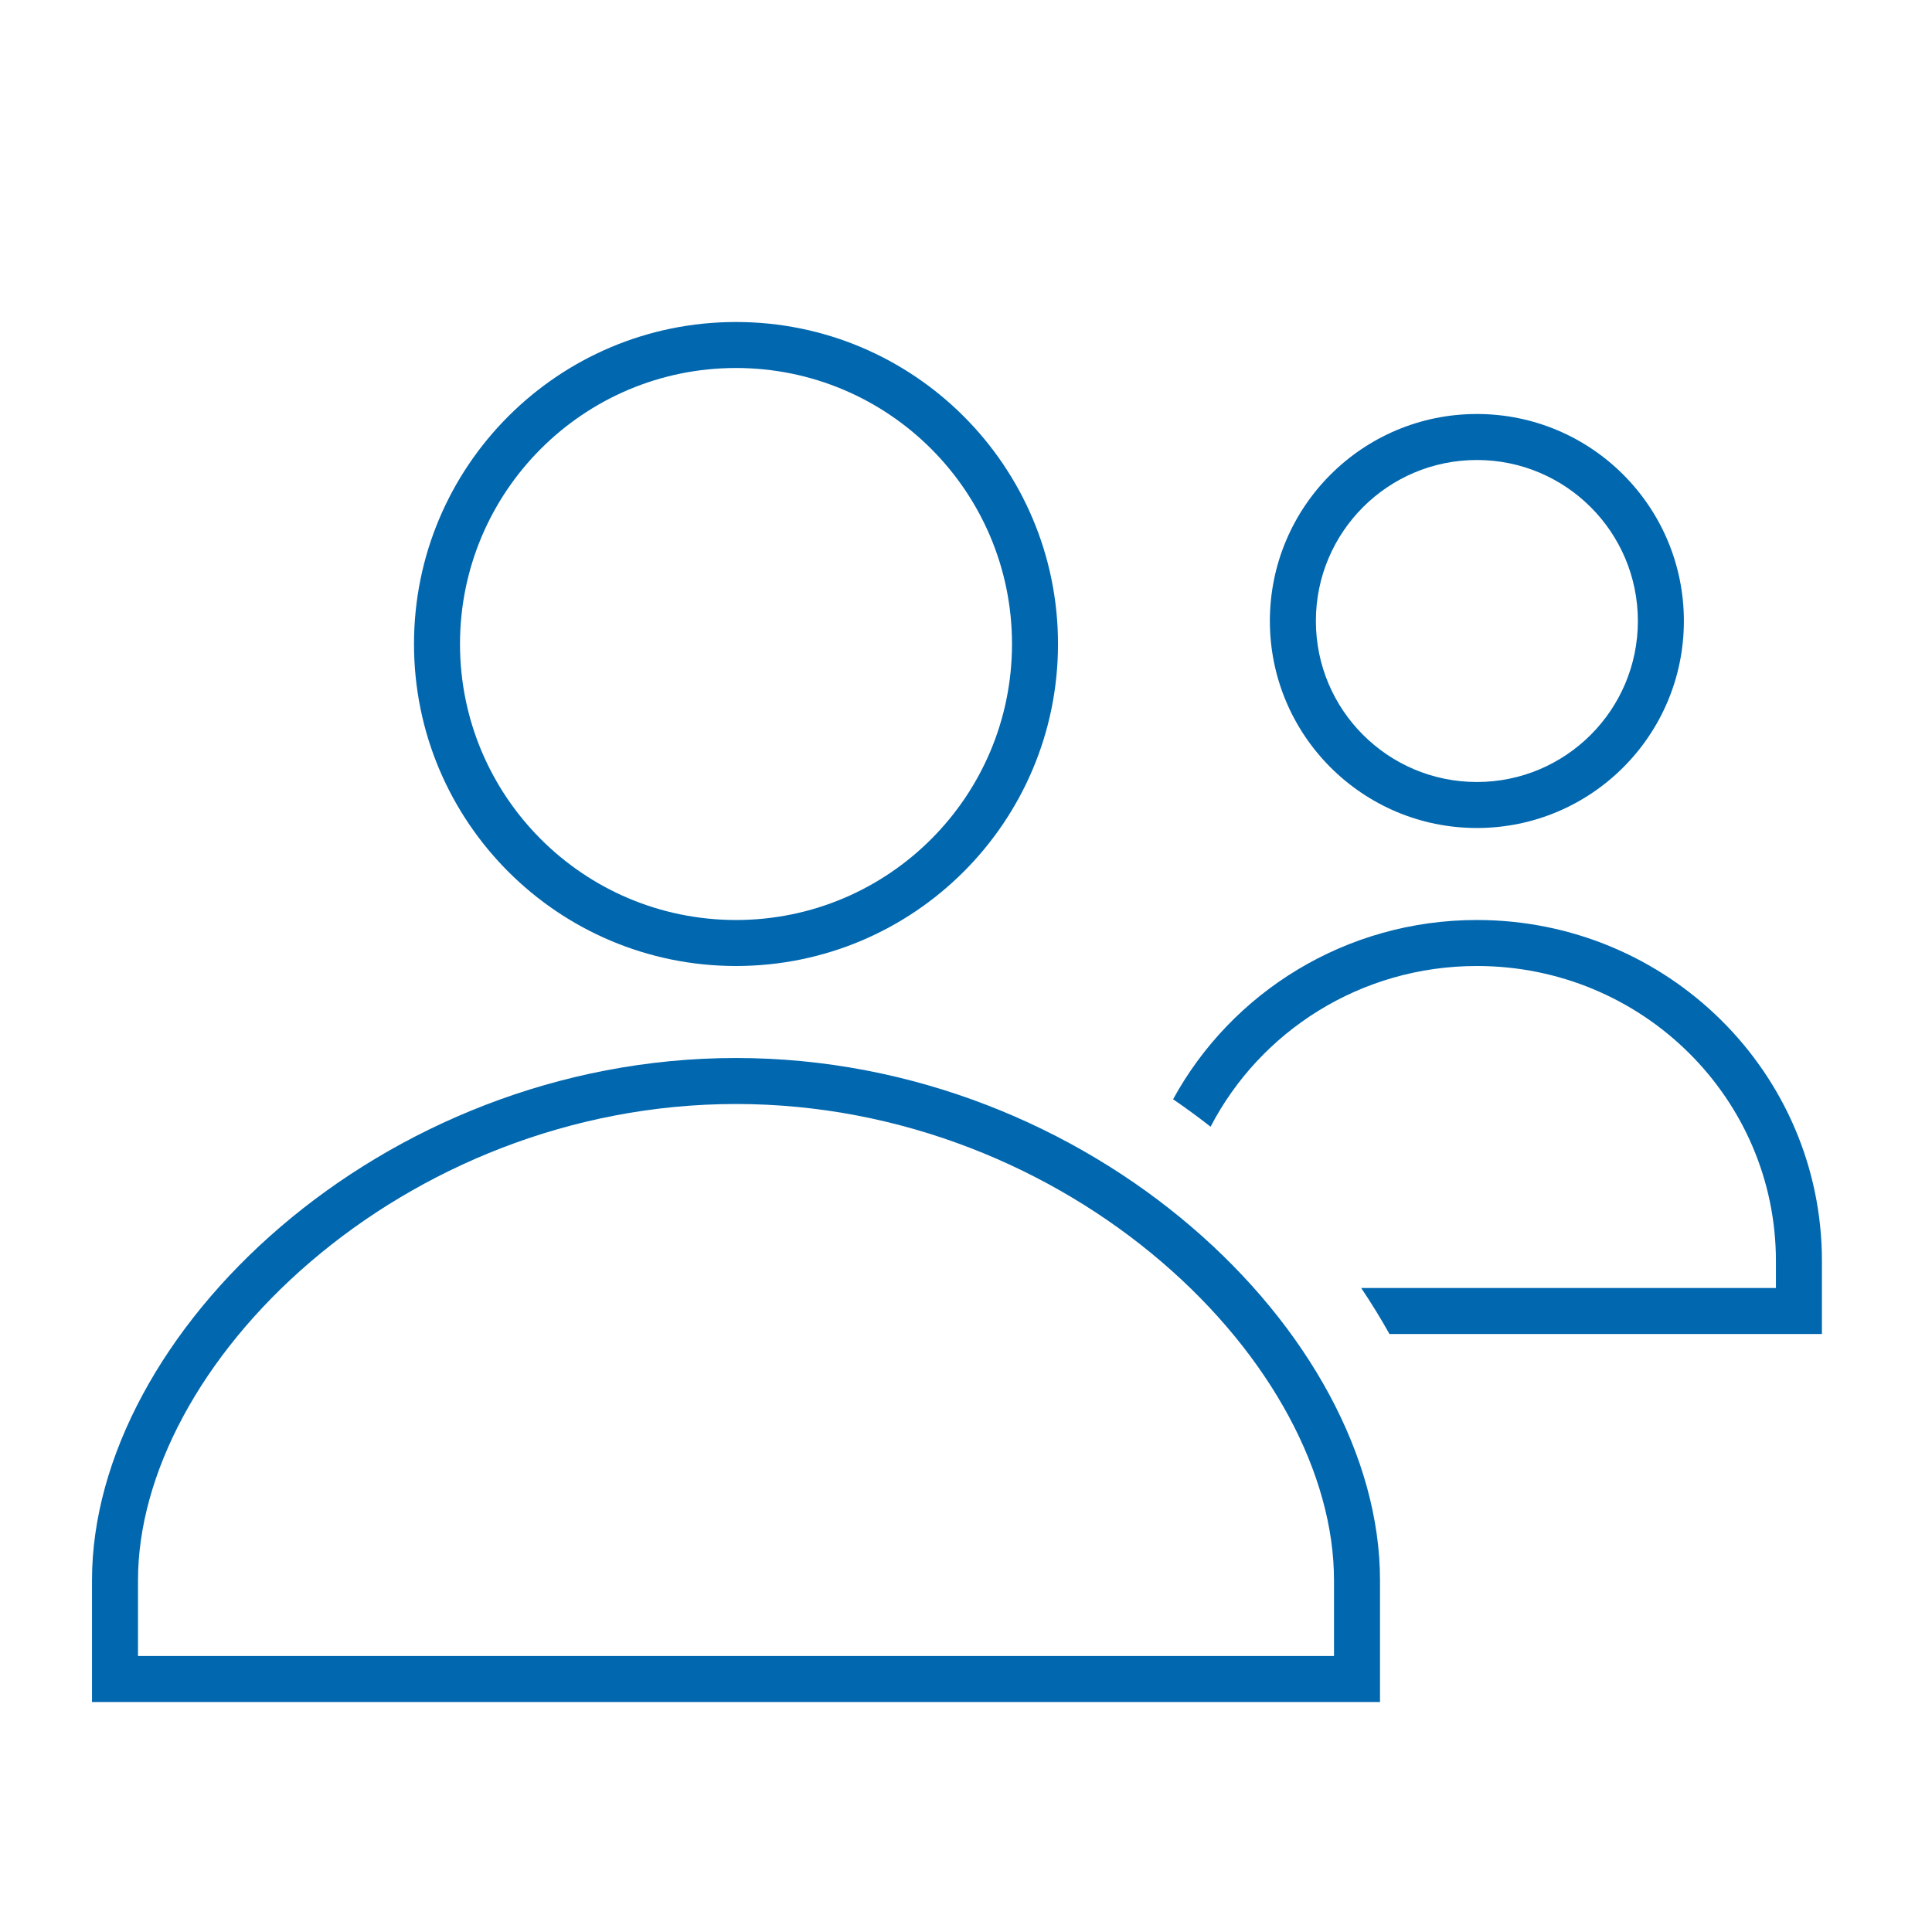
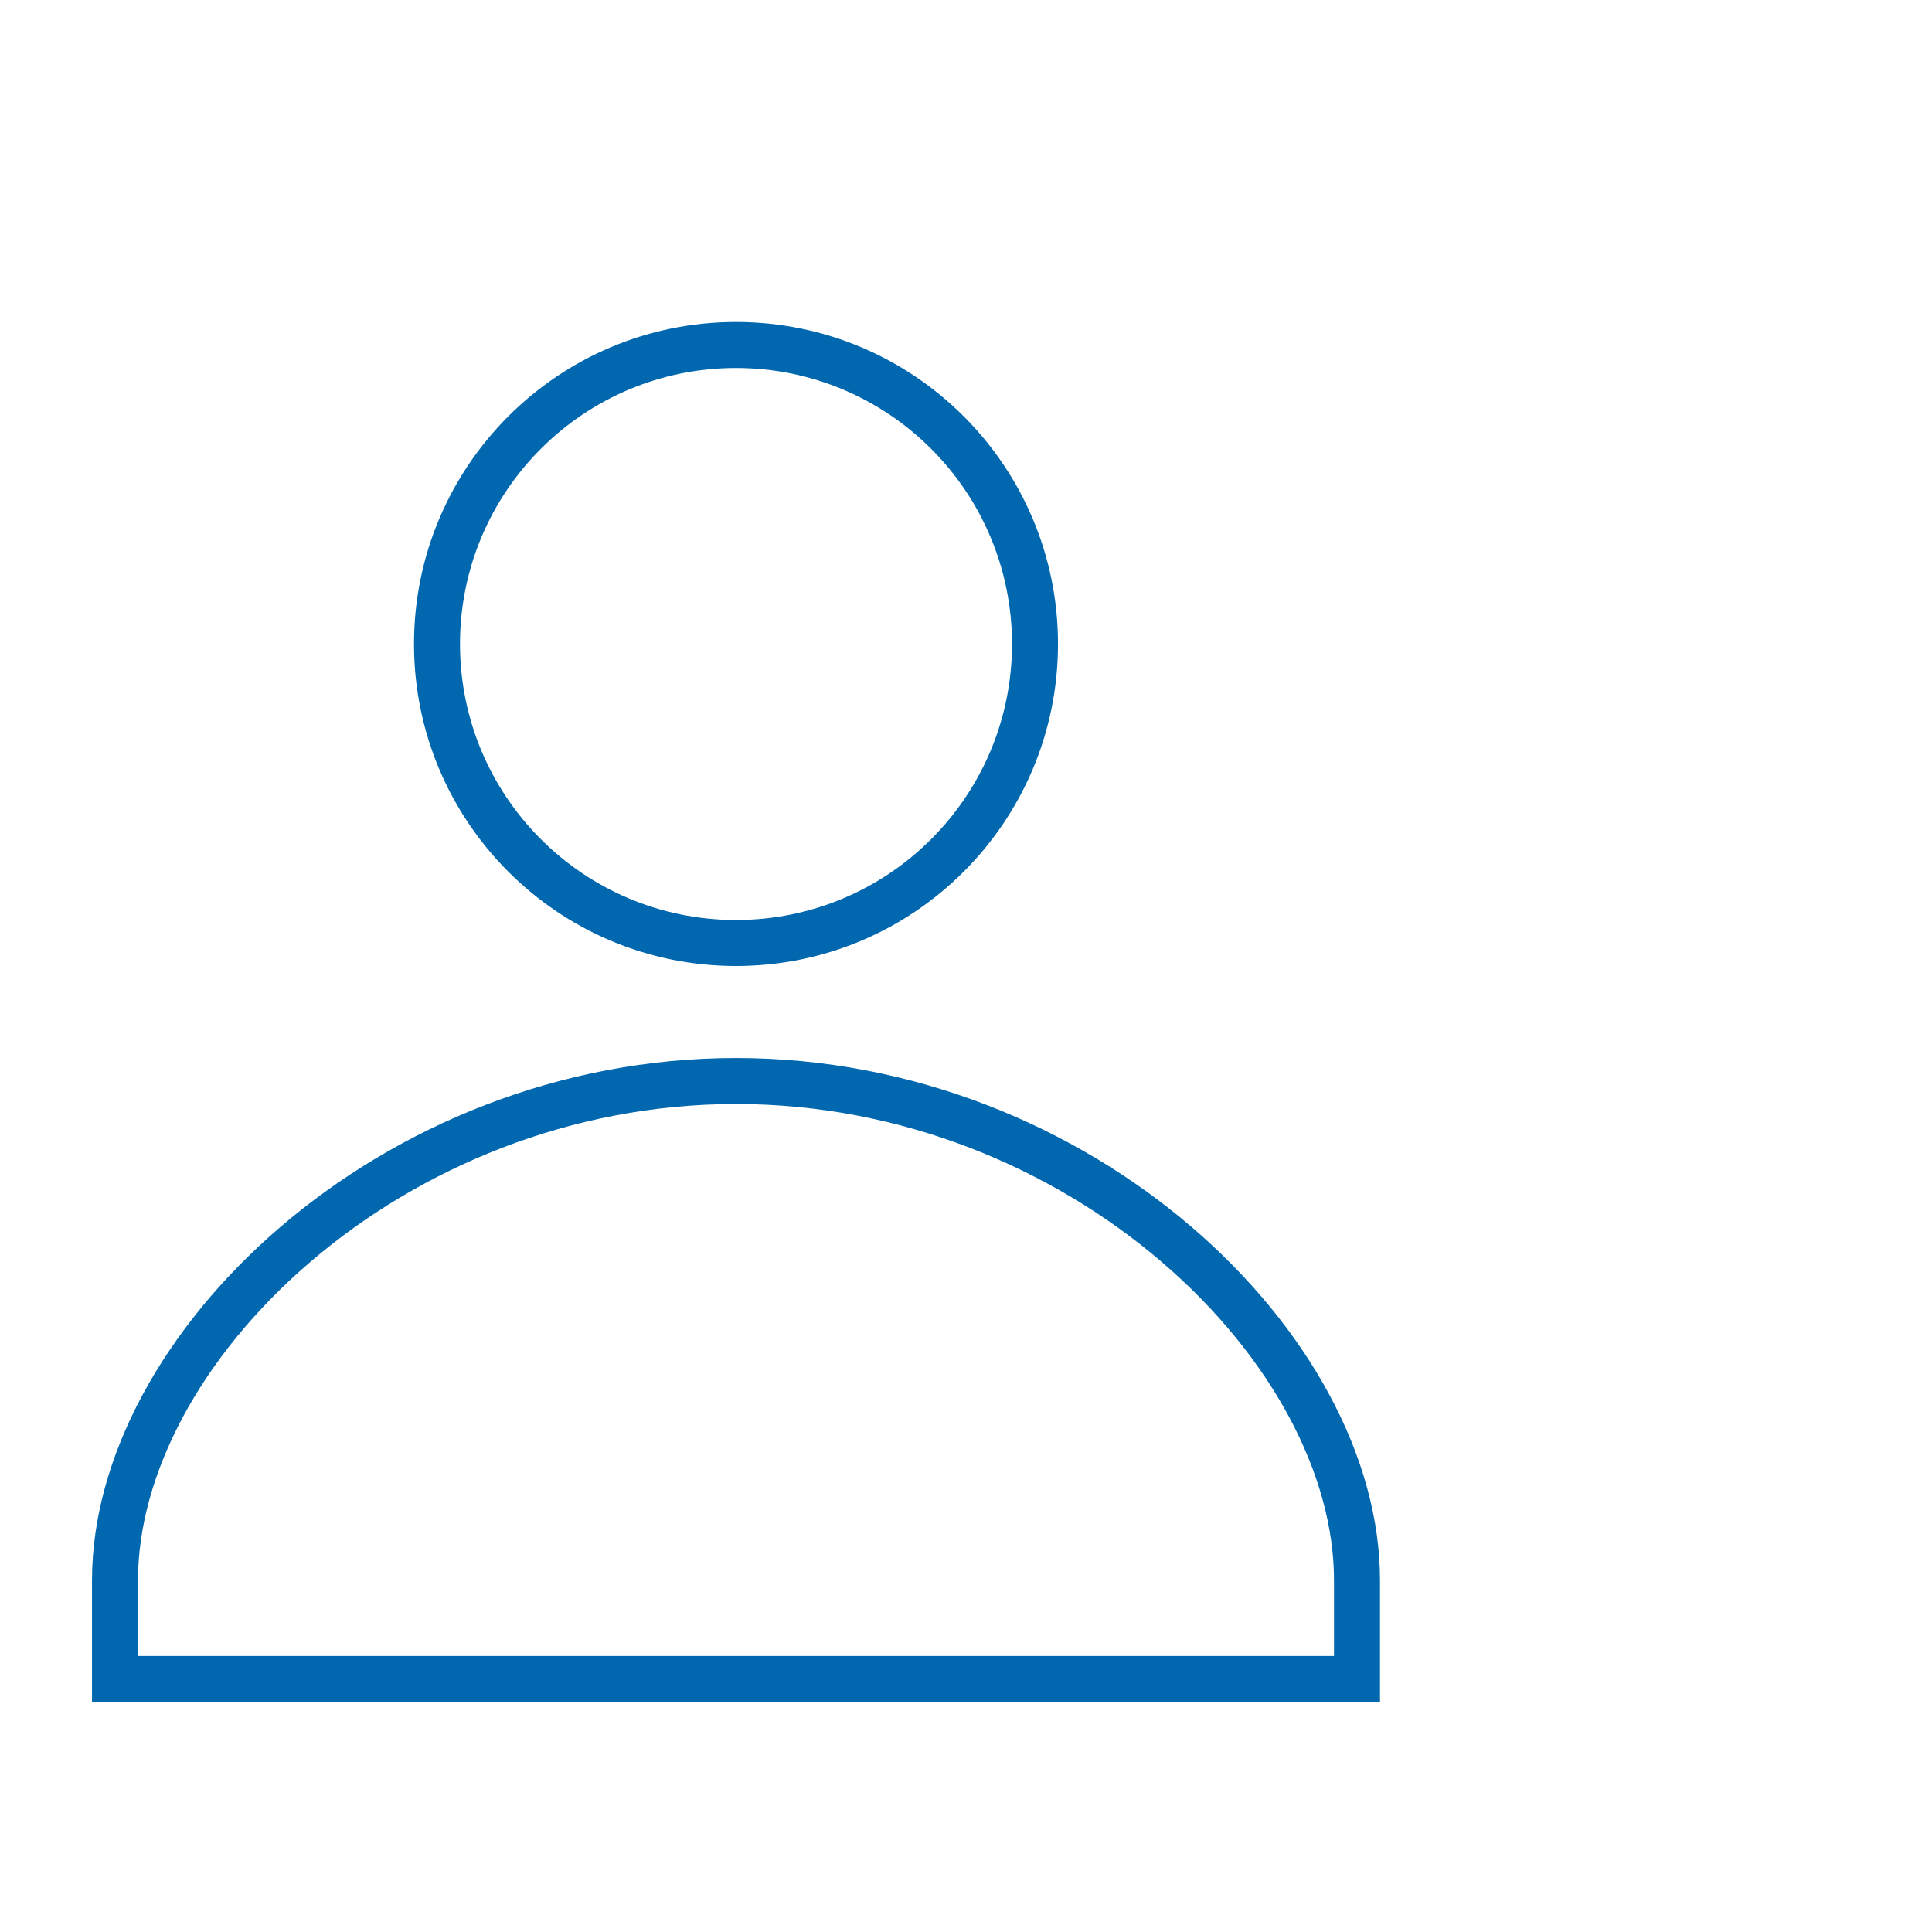
<svg xmlns="http://www.w3.org/2000/svg" width="42" height="42" viewBox="0 0 42 42" fill="none">
-   <path fill-rule="evenodd" clip-rule="evenodd" d="M35.606 13.5C35.606 15.433 34.039 17 32.106 17C30.173 17 28.606 15.433 28.606 13.5C28.606 11.567 30.173 10 32.106 10C34.039 10 35.606 11.567 35.606 13.5ZM36.606 13.5C36.606 15.985 34.592 18 32.106 18C29.621 18 27.606 15.985 27.606 13.5C27.606 11.015 29.621 9 32.106 9C34.592 9 36.606 11.015 36.606 13.5ZM32.107 21C29.576 21 27.392 22.423 26.317 24.494C26.053 24.287 25.781 24.088 25.502 23.897C26.769 21.577 29.252 20 32.107 20C36.249 20 39.607 23.318 39.607 27.412V28V29H38.607H30.206C30.015 28.659 29.81 28.325 29.591 28H38.607V27.412C38.607 23.882 35.708 21 32.107 21Z" fill="#0167AF" />
  <path fill-rule="evenodd" clip-rule="evenodd" d="M22 14C22 17.314 19.314 20 16 20C12.686 20 10 17.314 10 14C10 10.686 12.686 8 16 8C19.314 8 22 10.686 22 14ZM23 14C23 17.866 19.866 21 16 21C12.134 21 9 17.866 9 14C9 10.134 12.134 7 16 7C19.866 7 23 10.134 23 14ZM3 34.353C3 32.054 4.365 29.472 6.751 27.429C9.119 25.401 12.392 24 16 24C19.608 24 22.881 25.401 25.249 27.429C27.635 29.472 29 32.054 29 34.353V36H3V34.353ZM30 34.353V36V37H29H3H2V36V34.353C2 29 8.268 23 16 23C23.732 23 30 29 30 34.353Z" fill="#0167AF" />
</svg>